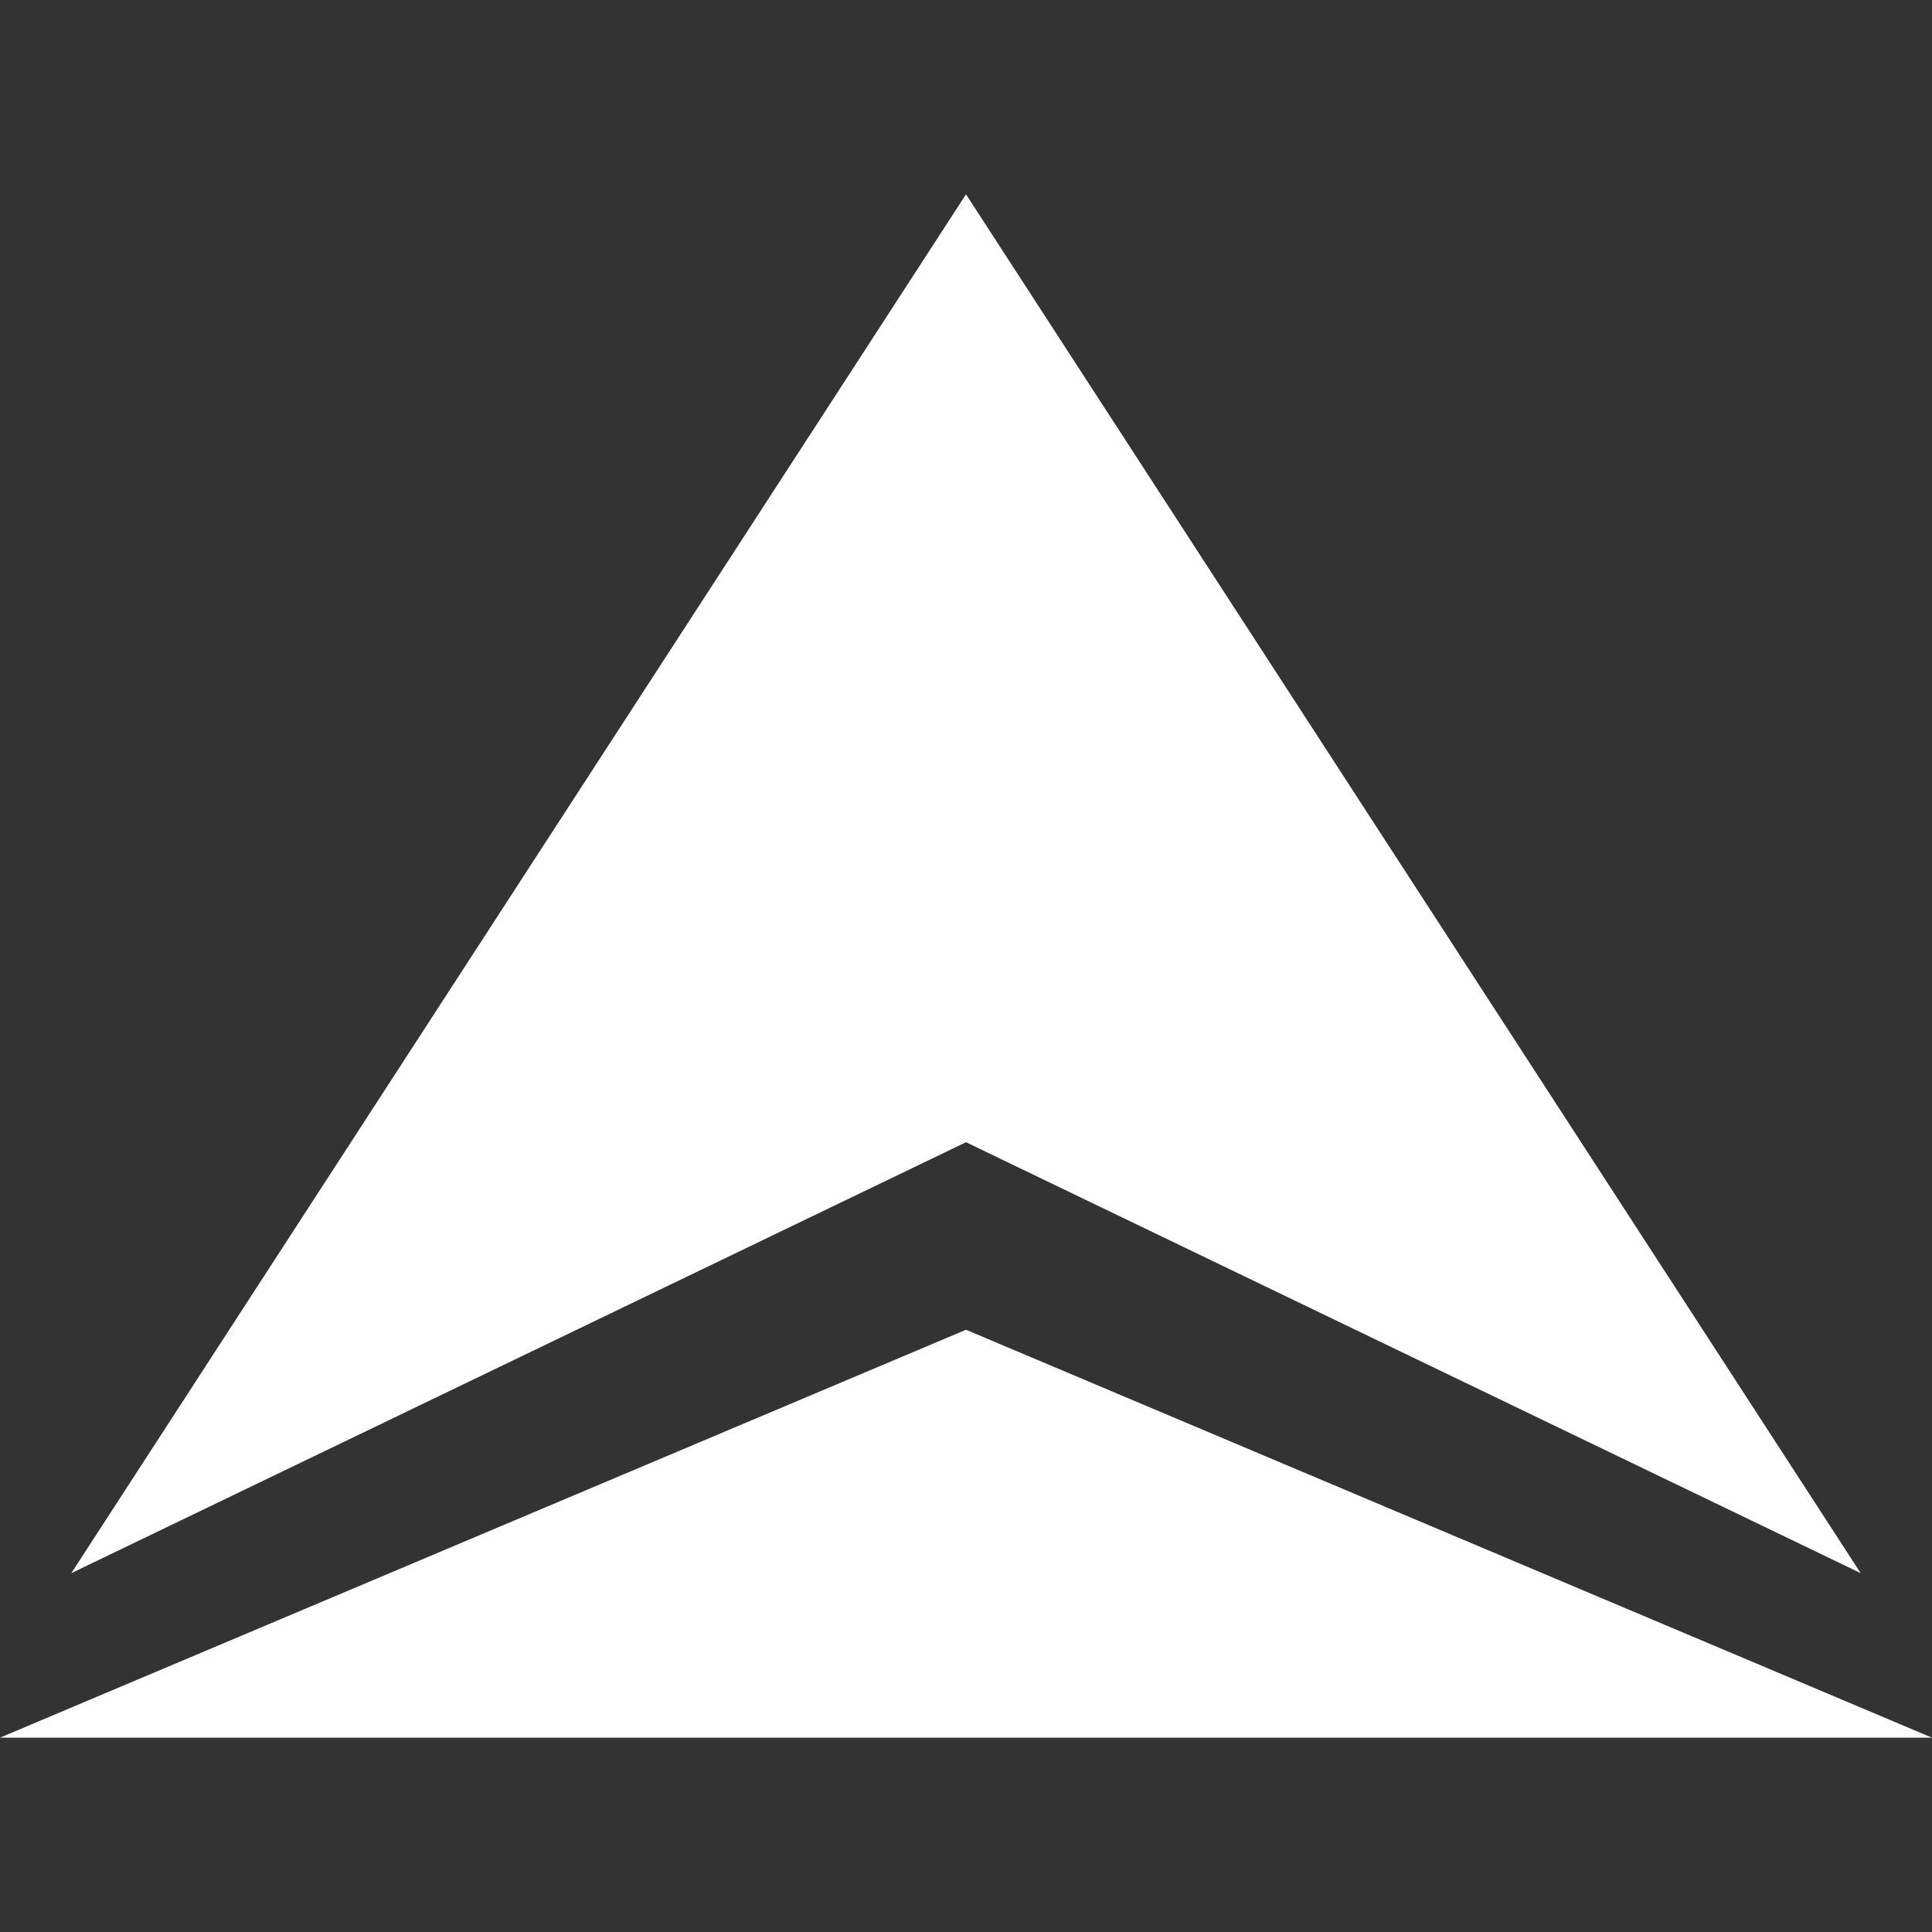
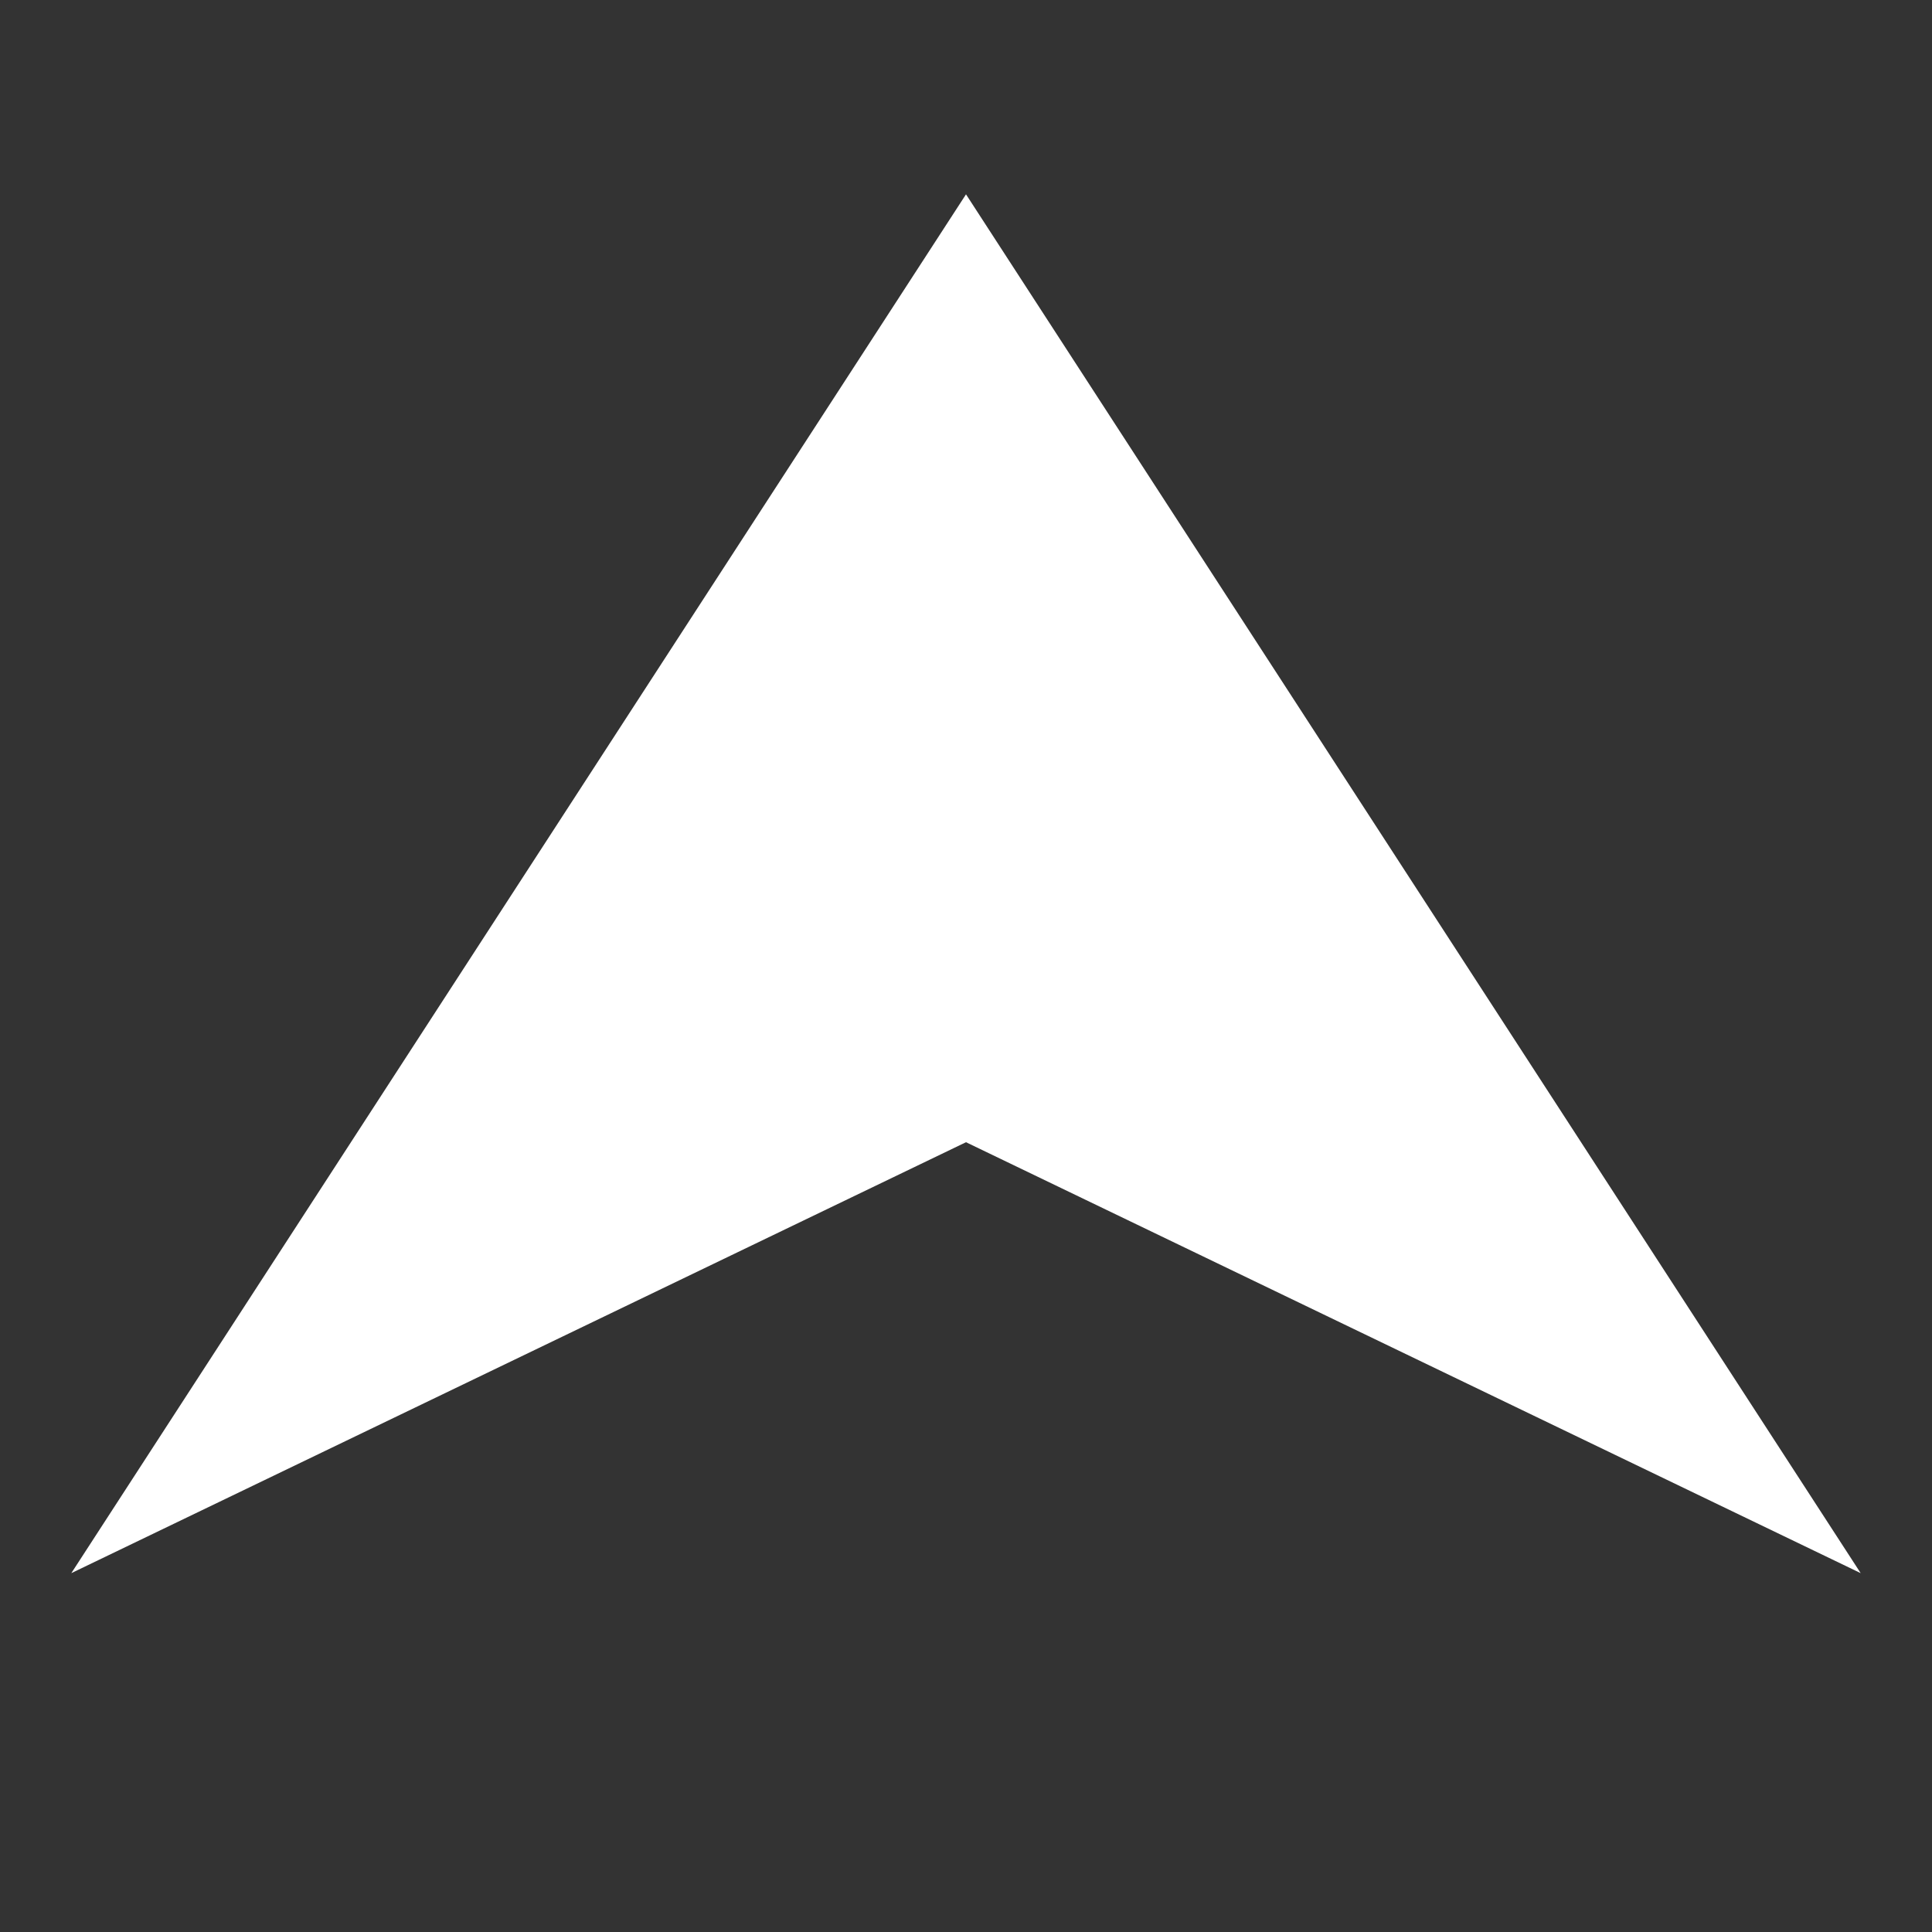
<svg xmlns="http://www.w3.org/2000/svg" version="1.1" id="Layer_1" x="0px" y="0px" viewBox="0 0 512 512" style="enable-background:new 0 0 512 512;" xml:space="preserve">
  <rect x="0" y="0" width="512" height="512" fill="#333333" stroke="none" />
  <style type="text/css">
	.st0{fill:#FFFFFF;}
</style>
  <g>
-     <path class="st0" d="M493.1,416.9L256,302.7V51.5L493.1,416.9z M512,460.5L256,352.4v108.1H512z" />
+     <path class="st0" d="M493.1,416.9L256,302.7V51.5L493.1,416.9z M512,460.5v108.1H512z" />
    <polyline class="st0" points="18.9,416.9 256,51.5 256,302.7 18.9,416.9  " />
-     <polyline class="st0" points="0,460.5 256,460.5 256,352.4 0,460.5  " />
  </g>
</svg>